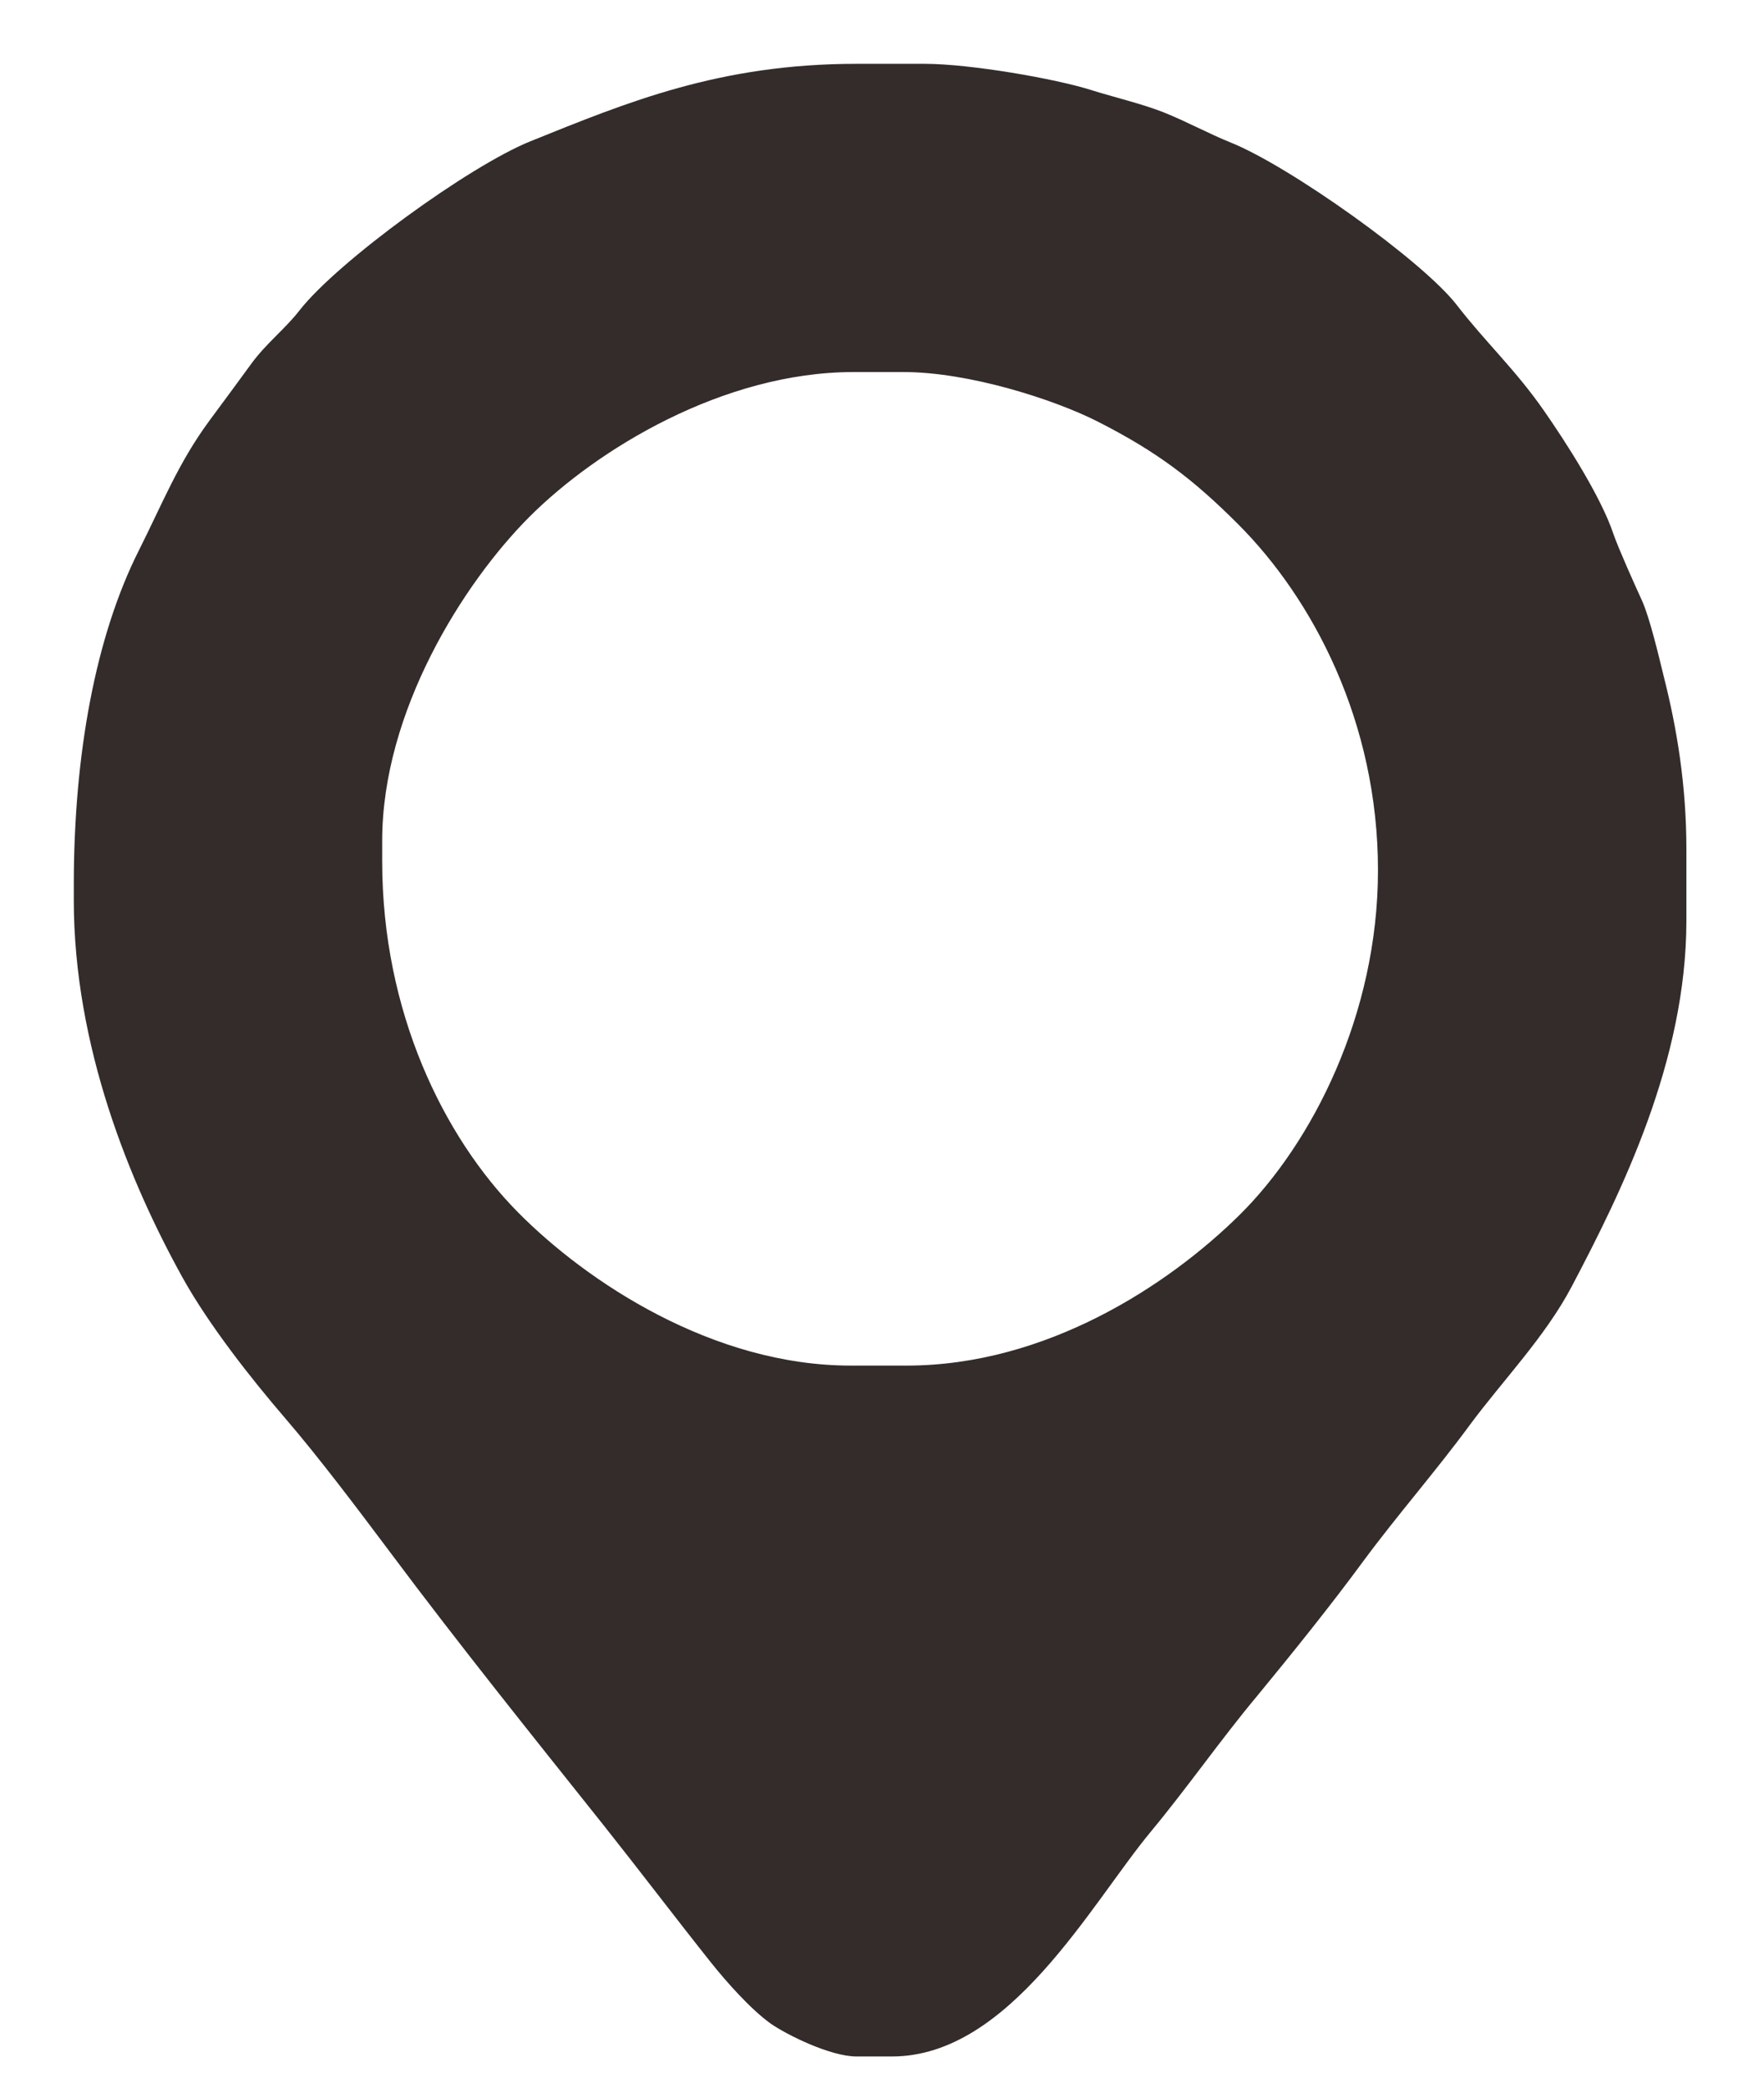
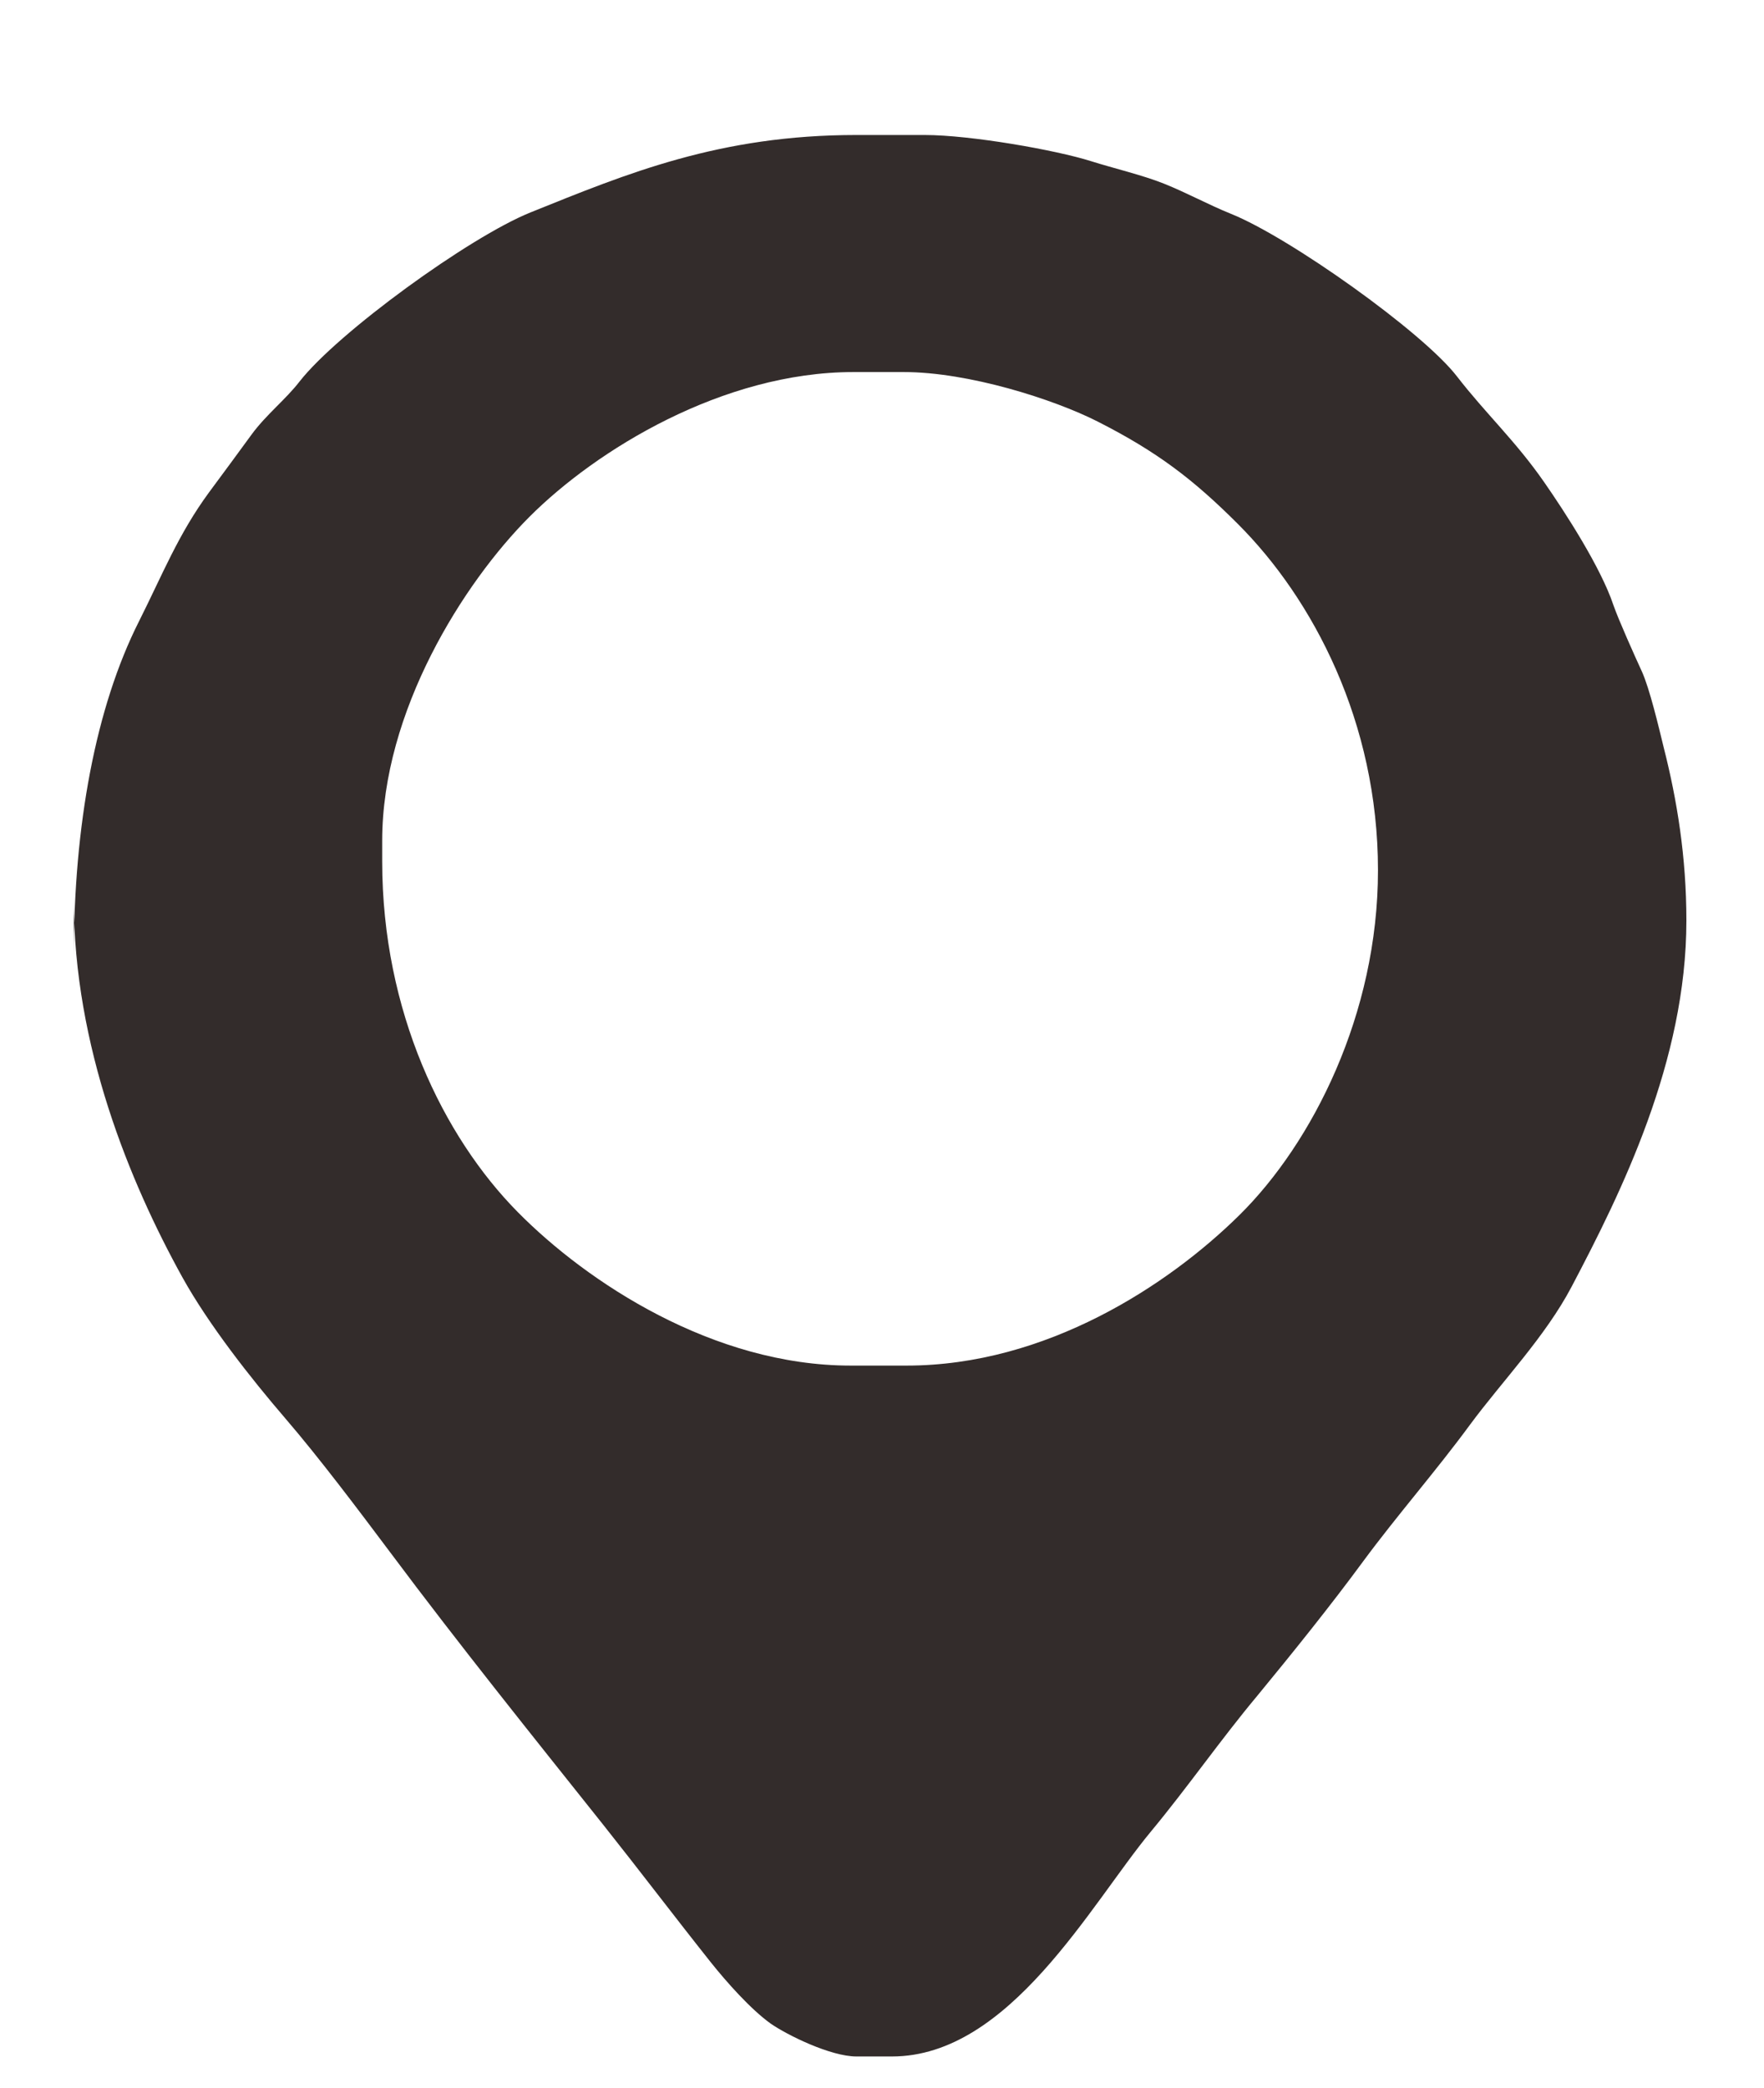
<svg xmlns="http://www.w3.org/2000/svg" xml:space="preserve" width="60mm" height="71mm" version="1.1" style="shape-rendering:geometricPrecision; text-rendering:geometricPrecision; image-rendering:optimizeQuality; fill-rule:evenodd; clip-rule:evenodd" viewBox="0 0 6000 7100">
  <defs>
    <style type="text/css">
   
    .fil0 {fill:#332C2B}
   
  </style>
  </defs>
  <g id="图层_x0020_1">
-     <path class="fil0" d="M1300 2858c0,-439 276,-876 501,-1101 227,-227 657,-492 1102,-492l171 0c220,0 509,92 659,168 203,103 326,197 478,349 254,254 476,672 476,1177 0,490 -224,928 -471,1172 -242,239 -658,512 -1132,512l-191 0c-467,0 -896,-283 -1132,-522 -253,-256 -461,-682 -461,-1192l0 -71zm-1049 202c0,497 190,959 370,1284 89,160 232,342 349,478 117,136 250,313 358,457 233,312 483,623 726,928 124,156 239,308 363,464 55,69 136,160 204,209 56,39 204,112 292,112l121 0c400,0 676,-518 880,-764 127,-153 236,-311 363,-463 121,-147 249,-306 360,-457 116,-157 247,-306 363,-464 111,-150 256,-299 346,-470 168,-319 390,-766 390,-1244l0 -242c0,-217 -32,-411 -77,-588 -18,-74 -48,-200 -74,-258 -24,-52 -80,-177 -97,-226 -43,-129 -165,-317 -236,-419 -98,-141 -198,-232 -297,-360 -117,-151 -569,-472 -768,-552 -77,-31 -149,-71 -229,-103 -73,-29 -171,-52 -247,-76 -120,-38 -410,-89 -566,-89l-232 0c-465,0 -778,130 -1108,263 -209,84 -656,409 -786,575 -47,61 -113,112 -163,180 -48,66 -94,128 -145,197 -105,143 -158,279 -238,438 -148,293 -222,695 -222,1139l0 51z" />
+     <path class="fil0" d="M1300 2858c0,-439 276,-876 501,-1101 227,-227 657,-492 1102,-492l171 0c220,0 509,92 659,168 203,103 326,197 478,349 254,254 476,672 476,1177 0,490 -224,928 -471,1172 -242,239 -658,512 -1132,512l-191 0c-467,0 -896,-283 -1132,-522 -253,-256 -461,-682 -461,-1192l0 -71zm-1049 202c0,497 190,959 370,1284 89,160 232,342 349,478 117,136 250,313 358,457 233,312 483,623 726,928 124,156 239,308 363,464 55,69 136,160 204,209 56,39 204,112 292,112l121 0c400,0 676,-518 880,-764 127,-153 236,-311 363,-463 121,-147 249,-306 360,-457 116,-157 247,-306 363,-464 111,-150 256,-299 346,-470 168,-319 390,-766 390,-1244c0,-217 -32,-411 -77,-588 -18,-74 -48,-200 -74,-258 -24,-52 -80,-177 -97,-226 -43,-129 -165,-317 -236,-419 -98,-141 -198,-232 -297,-360 -117,-151 -569,-472 -768,-552 -77,-31 -149,-71 -229,-103 -73,-29 -171,-52 -247,-76 -120,-38 -410,-89 -566,-89l-232 0c-465,0 -778,130 -1108,263 -209,84 -656,409 -786,575 -47,61 -113,112 -163,180 -48,66 -94,128 -145,197 -105,143 -158,279 -238,438 -148,293 -222,695 -222,1139l0 51z" />
  </g>
</svg>